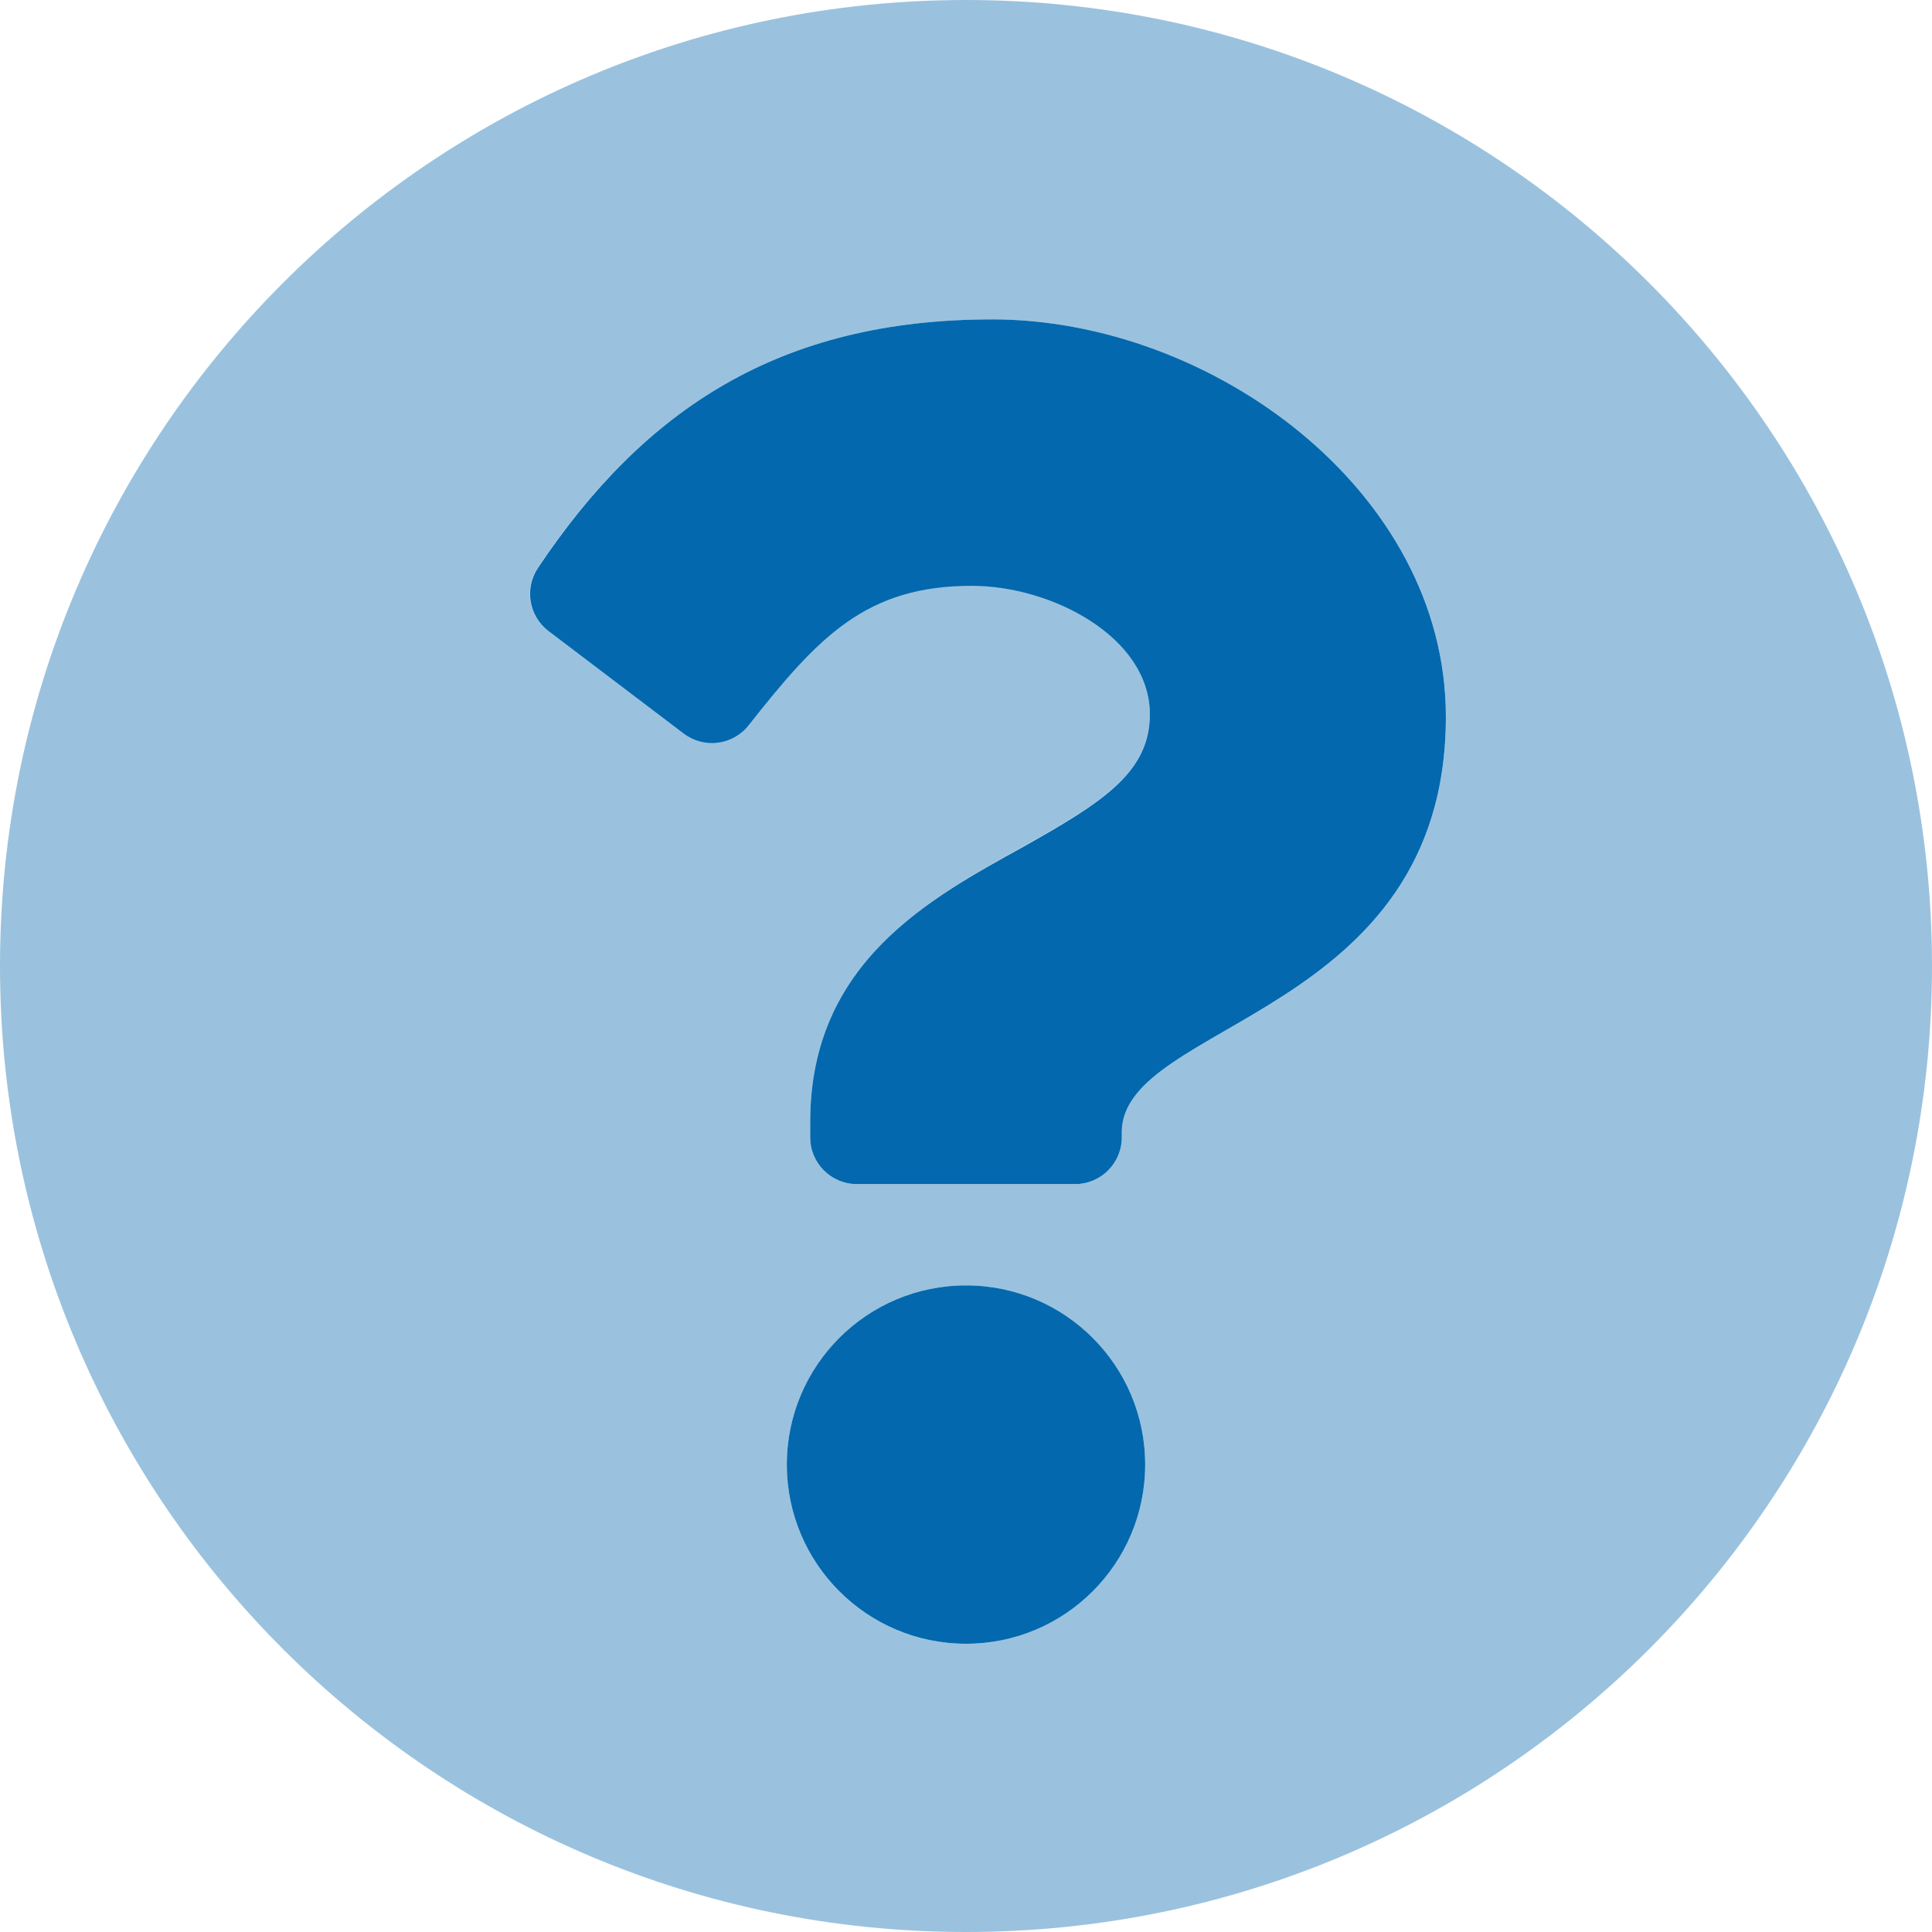
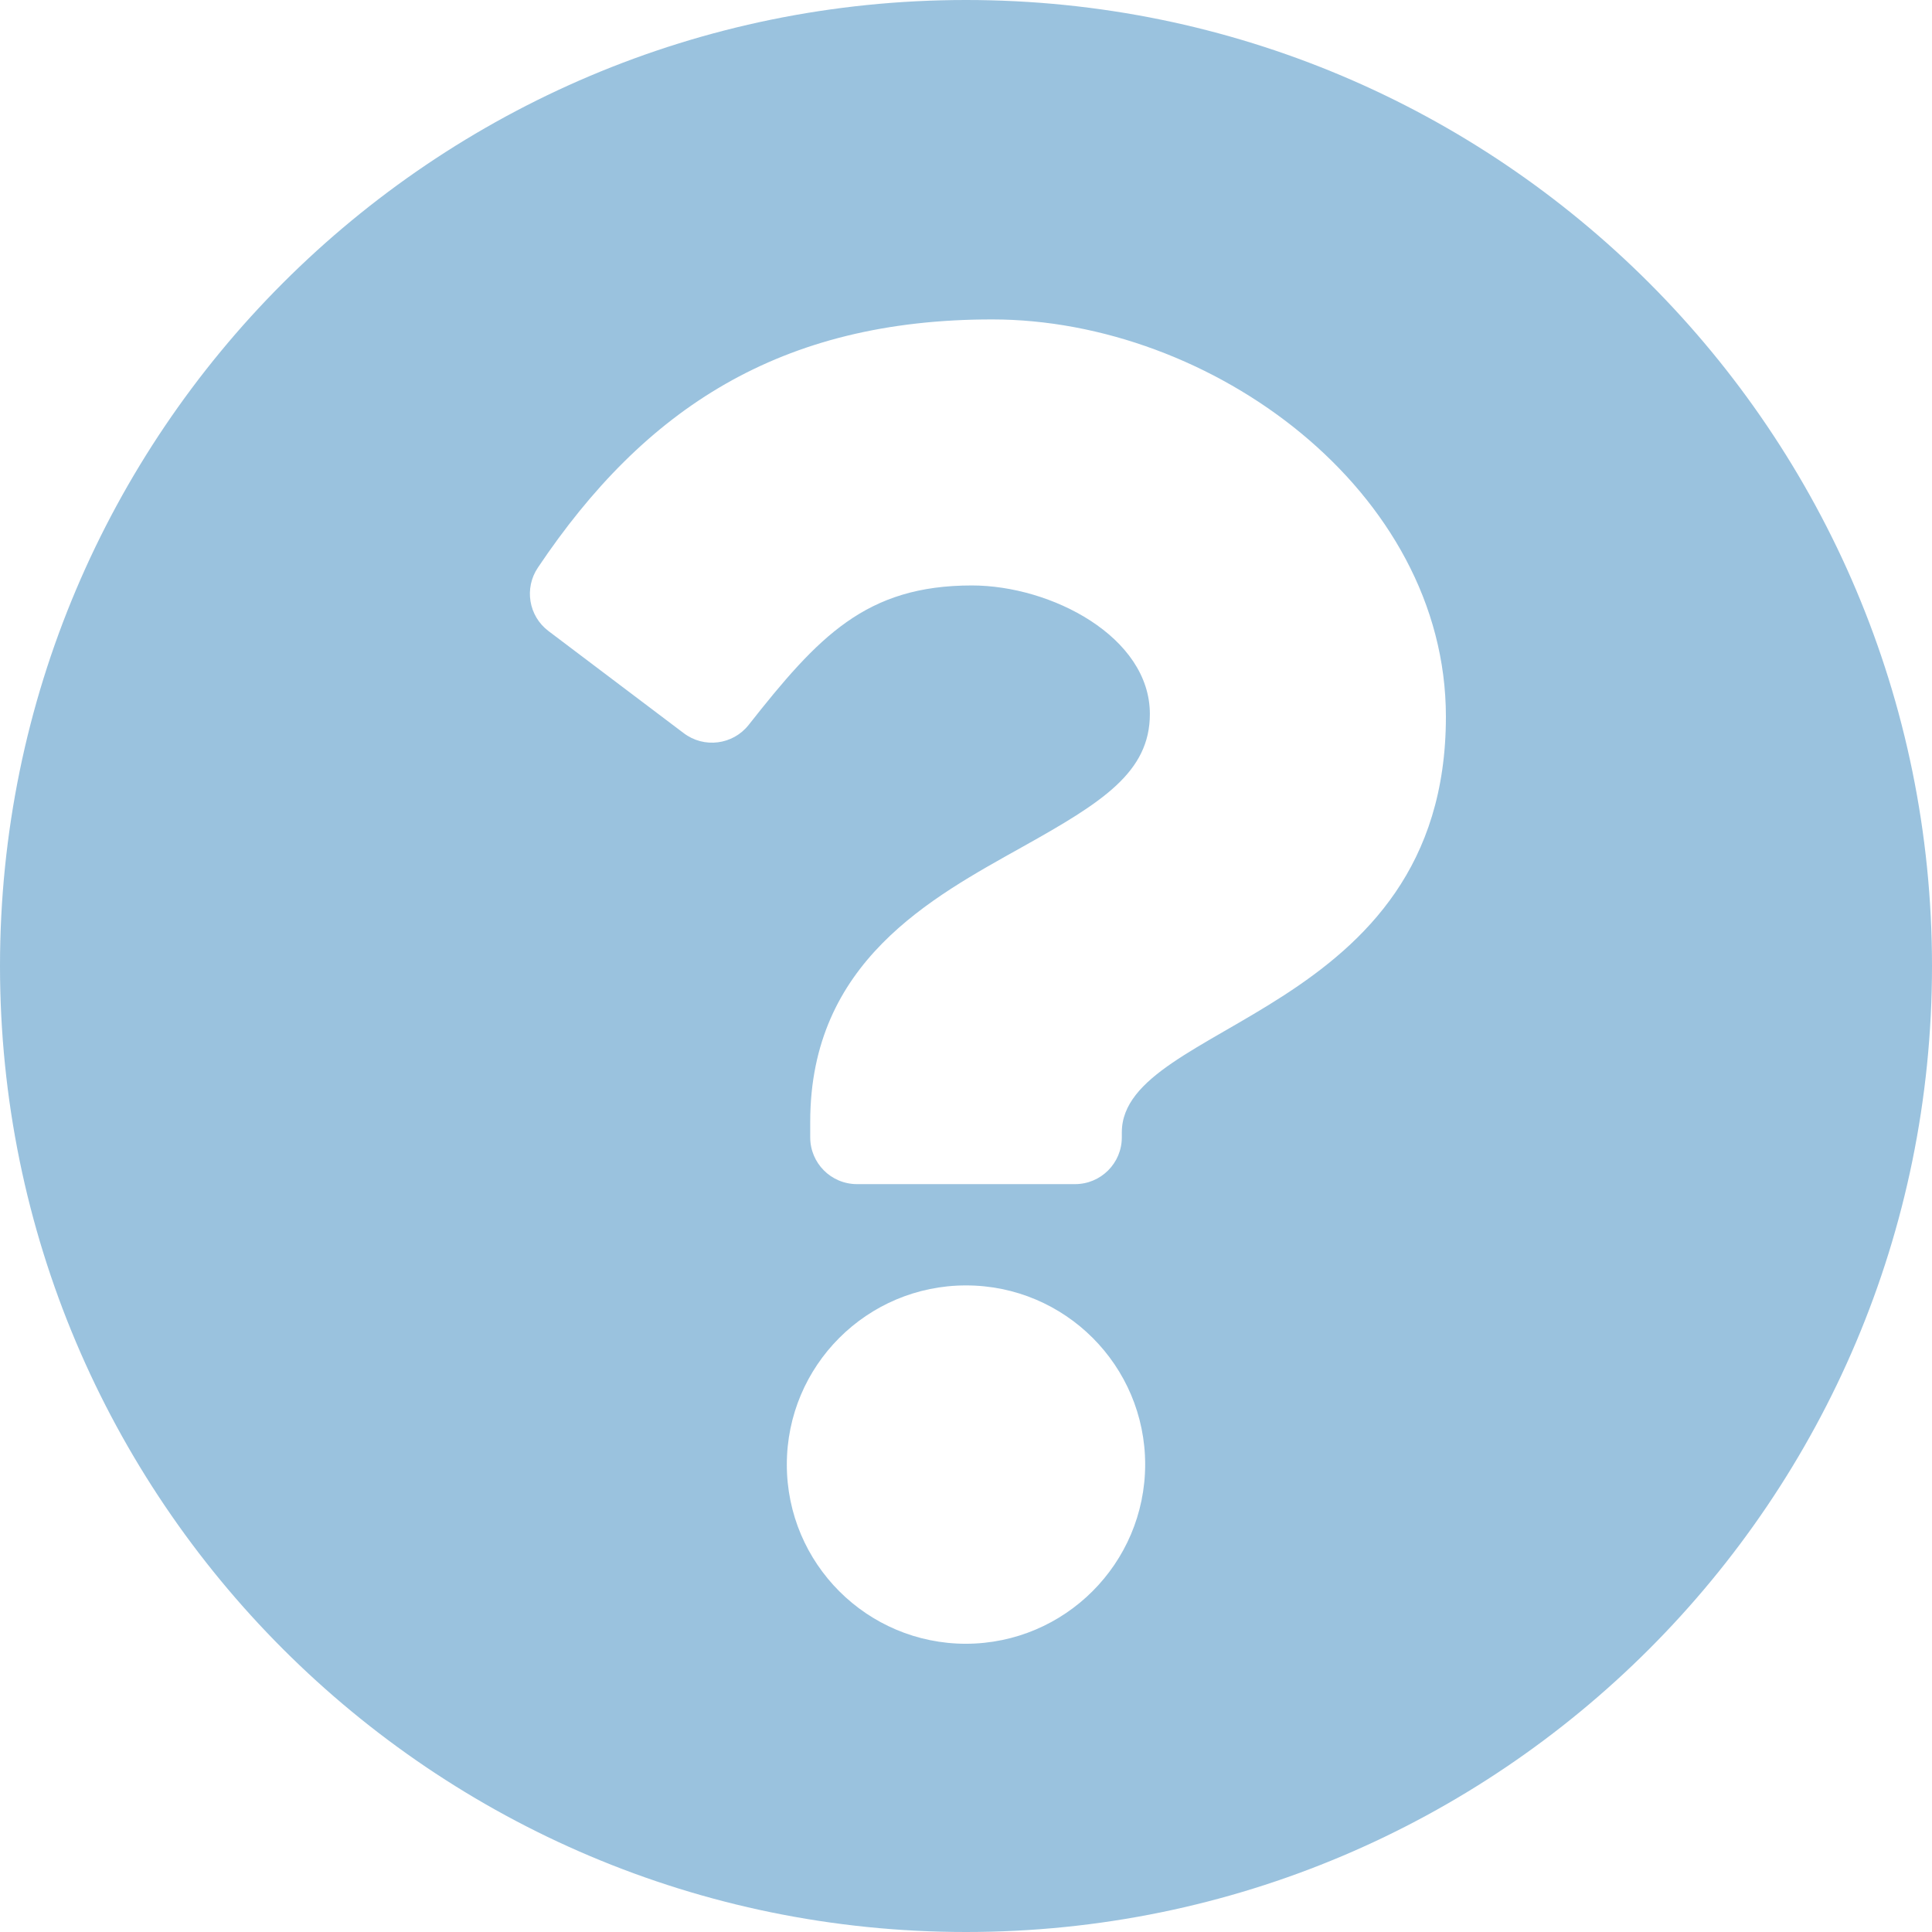
<svg xmlns="http://www.w3.org/2000/svg" height="100" viewBox="0 0 100 100" width="100">
  <g fill="#0368ae">
    <path d="m50 0c-27.621 0-50 22.399-50 50s22.379 50 50 50 50-22.379 50-50-22.379-50-50-50zm0 85.081c-5.122 0-9.274-4.152-9.274-9.274s4.152-9.274 9.274-9.274 9.274 4.152 9.274 9.274c-.011 5.117-4.157 9.263-9.274 9.274zm8.065-26.472v.262c0 1.336-1.083 2.419-2.419 2.419h-11.29c-1.336 0-2.419-1.083-2.419-2.419v-.806c0-8.286 6.27-11.593 11.028-14.254 4.073-2.278 6.552-3.831 6.552-6.855 0-3.992-5.101-6.653-9.214-6.653-5.484 0-7.944 2.641-11.552 7.218-.819 1.037-2.317 1.225-3.367.423l-6.996-5.282c-1.027-.776-1.266-2.22-.544-3.286 5.504-8.206 12.52-12.843 23.508-12.843 11.351 0 23.488 8.871 23.488 20.565 0 15.524-16.774 15.766-16.774 21.512z" opacity=".4" />
-     <path d="m50 66.532c-5.122 0-9.274 4.152-9.274 9.274s4.152 9.274 9.274 9.274 9.274-4.152 9.274-9.274-4.152-9.274-9.274-9.274zm1.351-50c-10.988 0-18.004 4.637-23.508 12.863-.709 1.062-.47 2.492.544 3.266l6.996 5.302c1.05.802 2.548.613 3.367-.423 3.609-4.577 6.069-7.218 11.552-7.218 4.113 0 9.214 2.641 9.214 6.653 0 3.024-2.5 4.577-6.552 6.855-4.758 2.641-11.028 5.948-11.028 14.234v.806c0 1.336 1.083 2.419 2.419 2.419h11.29c1.336 0 2.419-1.083 2.419-2.419v-.262c0-5.746 16.774-5.988 16.774-21.512 0-11.694-12.137-20.565-23.488-20.565z" />
  </g>
</svg>